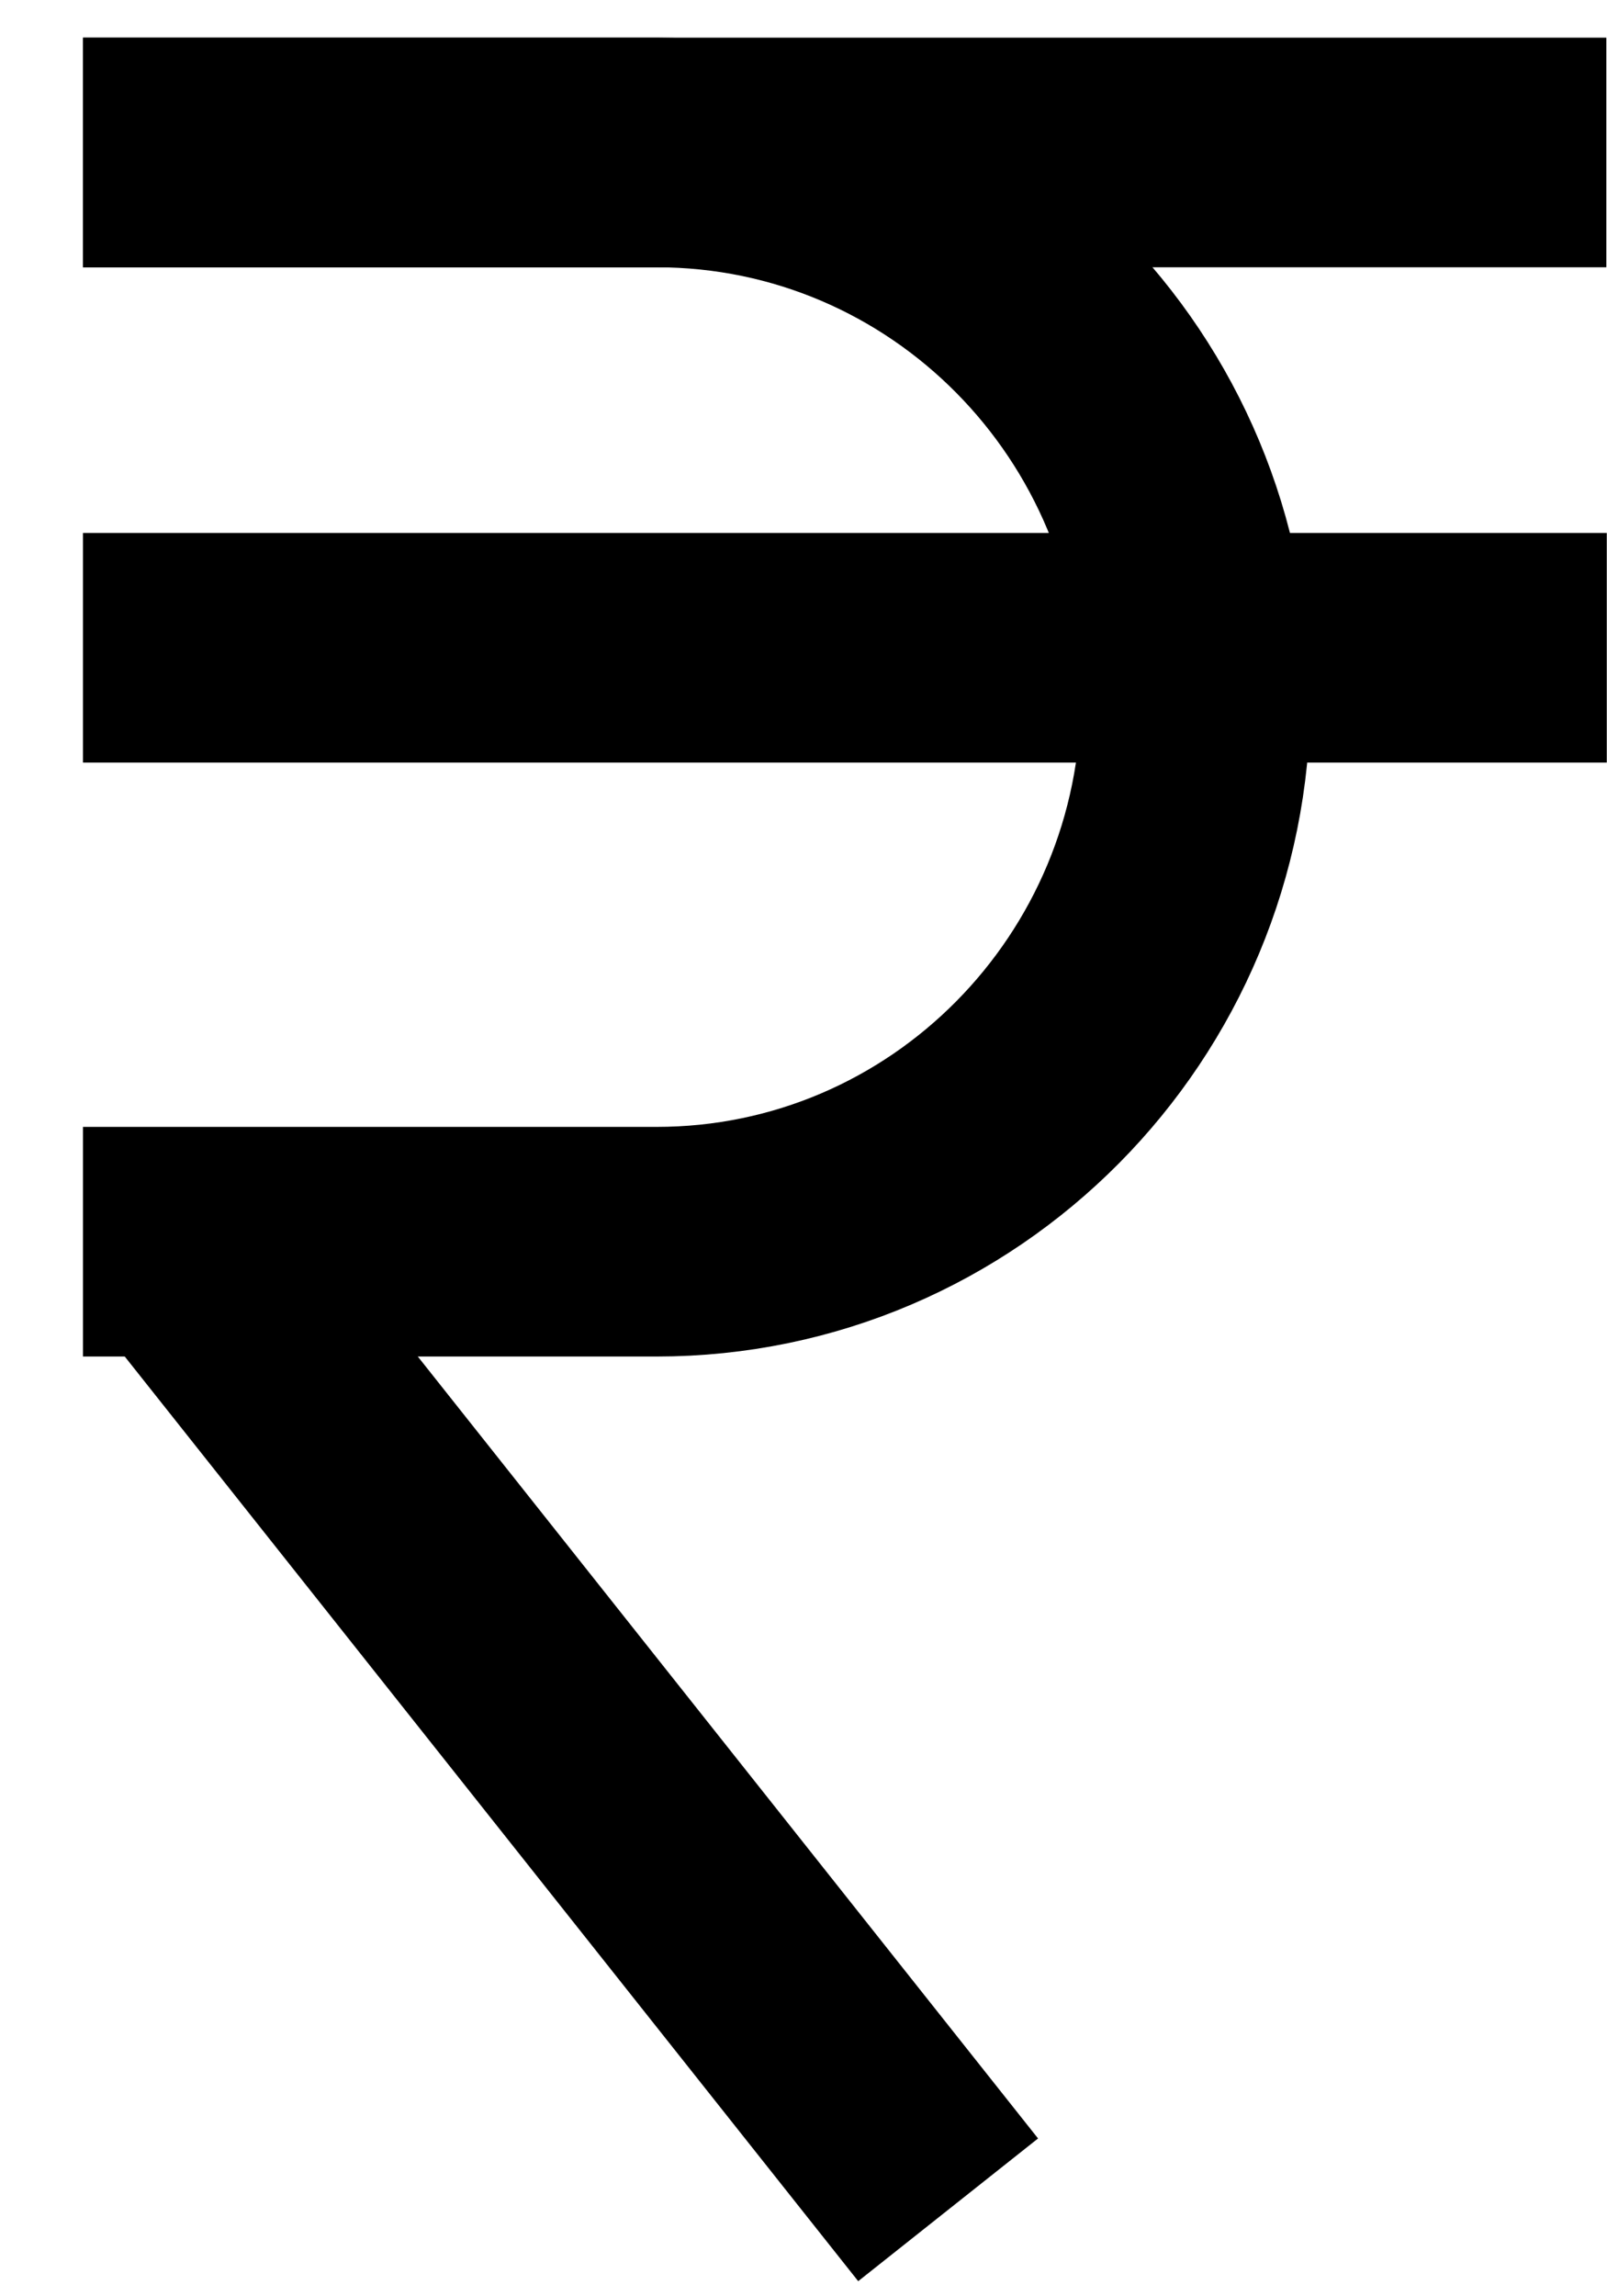
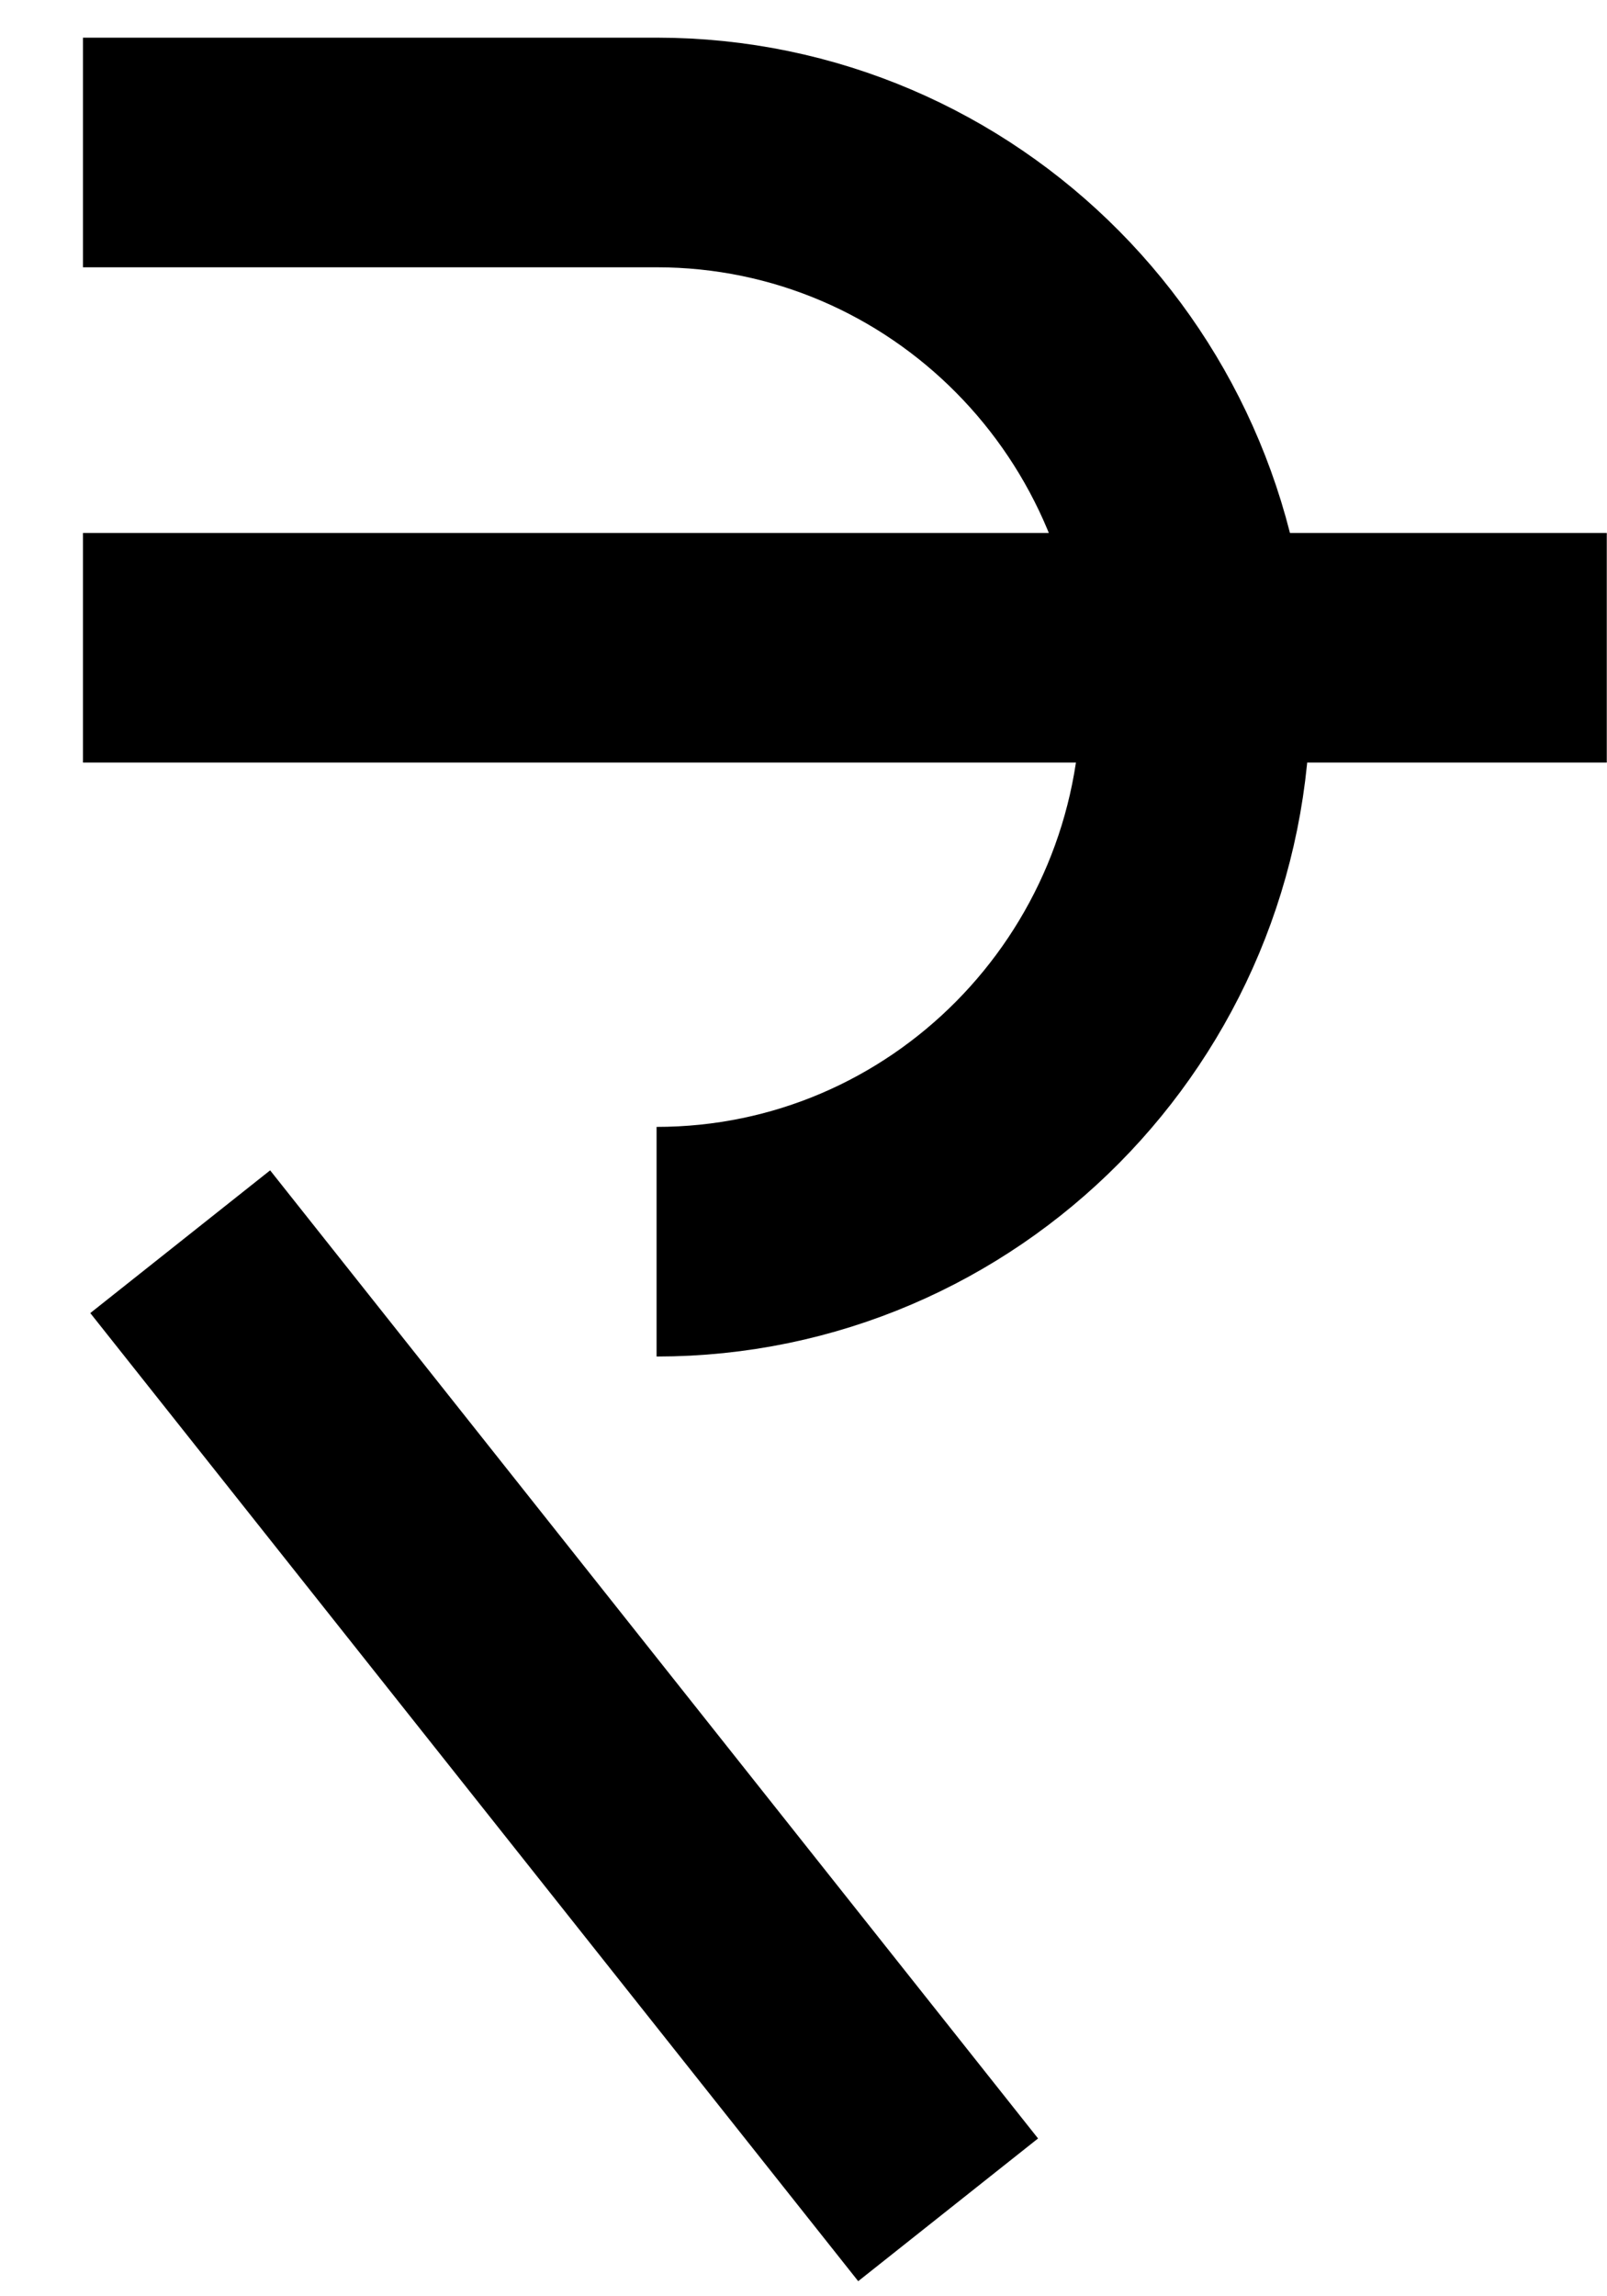
<svg xmlns="http://www.w3.org/2000/svg" width="14" height="20" viewBox="0 0 14 20" fill="none">
-   <path d="M0.723 1.328H5.72C8.316 1.328 10.416 3.453 10.416 6.071C10.416 8.693 8.312 10.815 5.72 10.815H0.723" stroke="black" stroke-width="2" stroke-miterlimit="10" />
-   <path d="M13.994 1.328H0.723" stroke="black" stroke-width="2" stroke-miterlimit="10" />
+   <path d="M0.723 1.328H5.72C8.316 1.328 10.416 3.453 10.416 6.071C10.416 8.693 8.312 10.815 5.72 10.815" stroke="black" stroke-width="2" stroke-miterlimit="10" />
  <path d="M13.998 5.642H0.723" stroke="black" stroke-width="2" stroke-miterlimit="10" />
  <path d="M1.57 10.815L8.26 19.247" stroke="black" stroke-width="2" stroke-miterlimit="10" />
</svg>